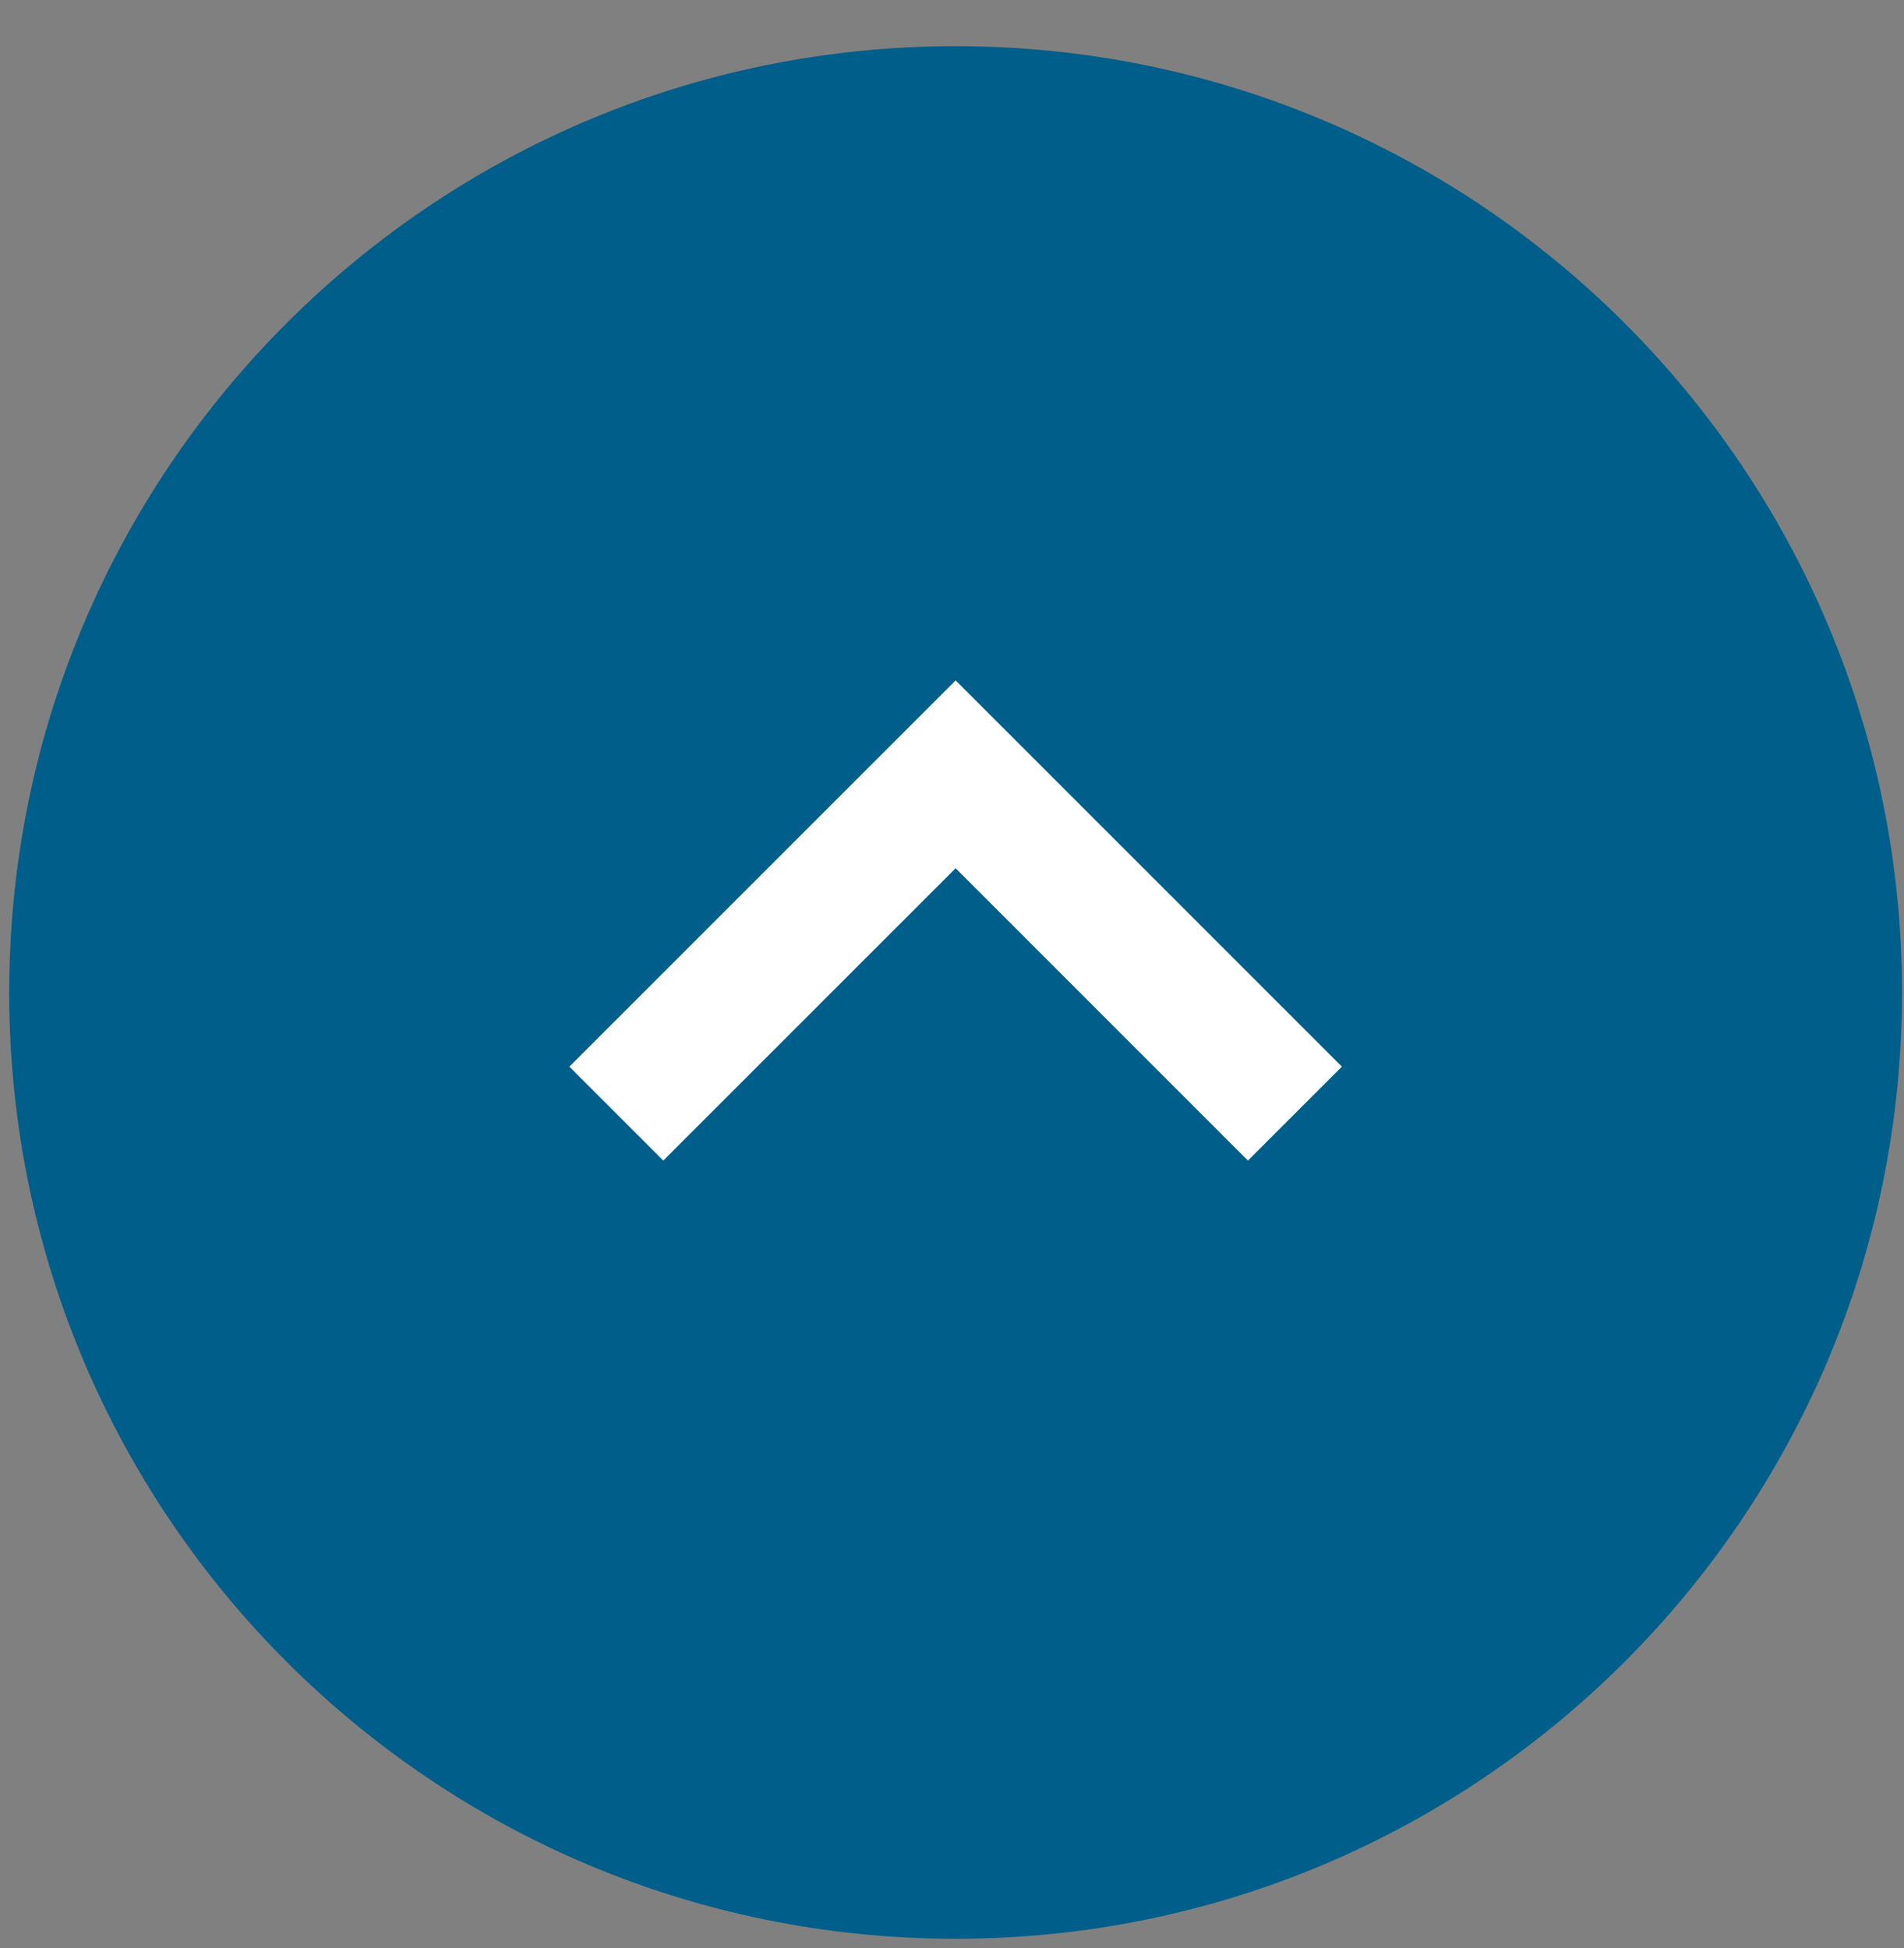
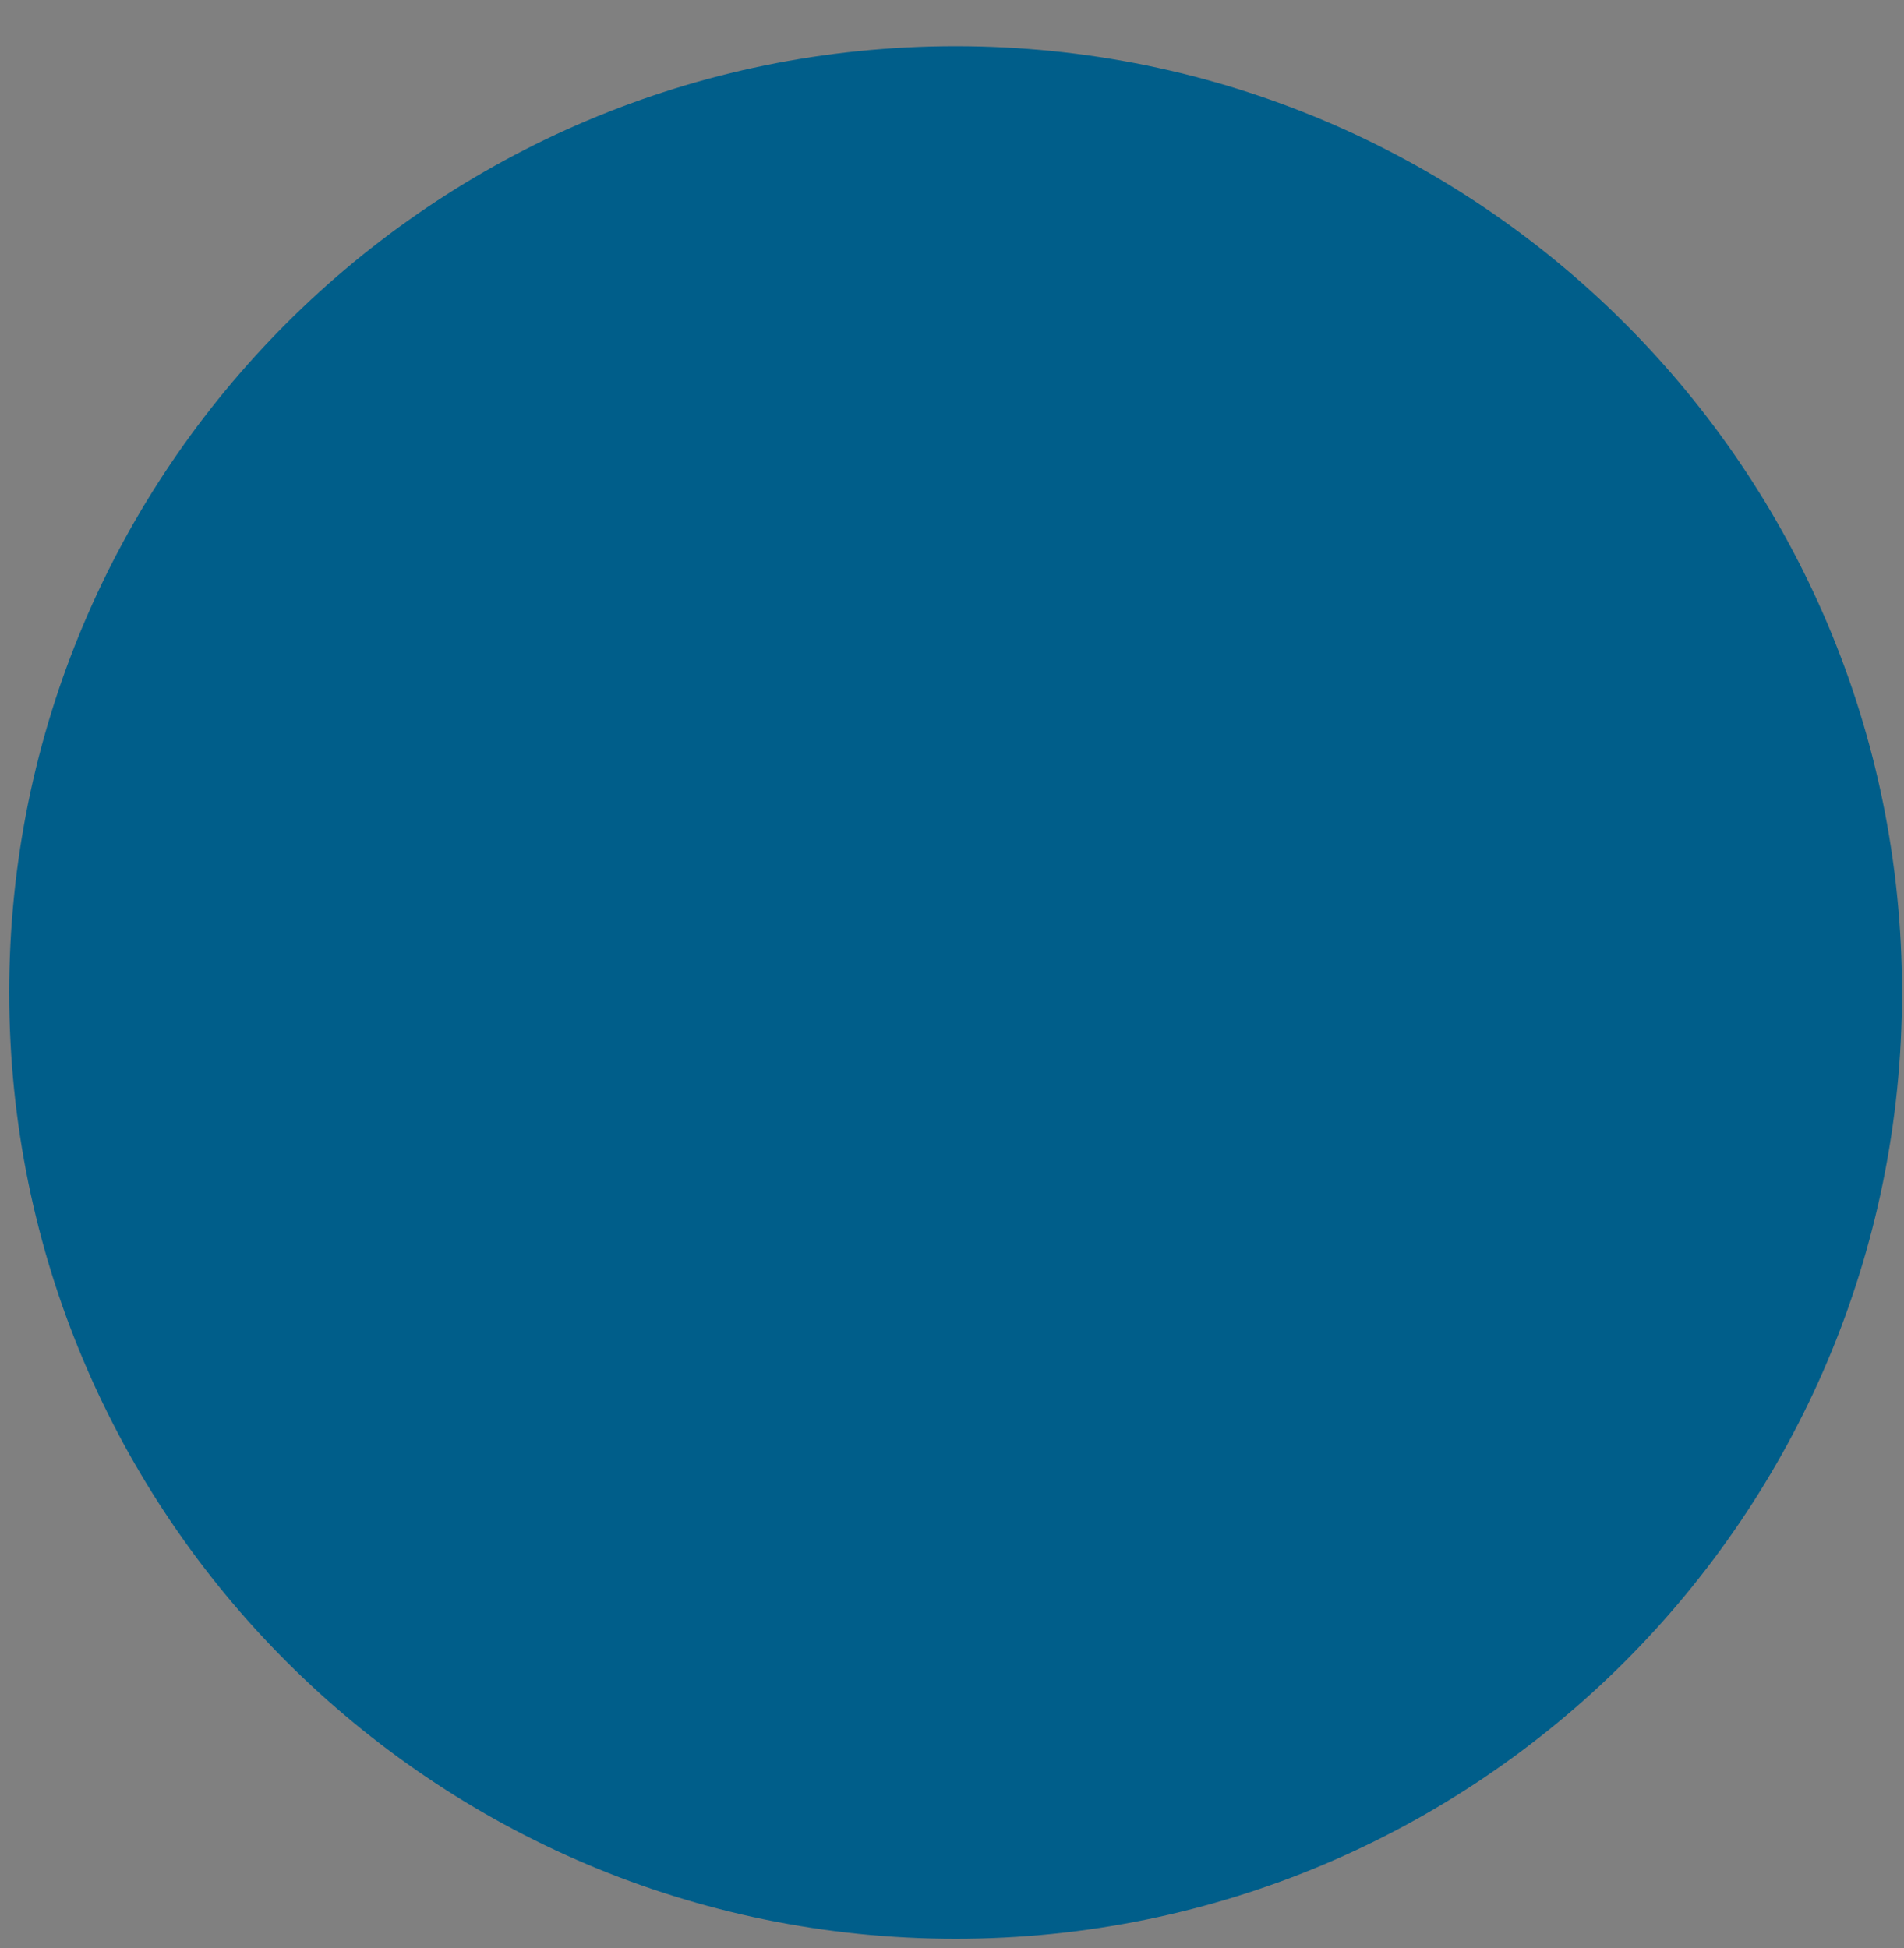
<svg xmlns="http://www.w3.org/2000/svg" width="43" height="44" viewBox="0 0 43 44" fill="none">
  <rect x="0" y="0" width="43" height="44" fill="#808080" stroke="none" />
  <g clip-path="url(#clip0_383_98)">
-     <path d="M0.208 22.416C0.208 10.612 9.778 1.043 21.582 1.043C33.386 1.043 42.955 10.612 42.955 22.416C42.955 34.22 33.386 43.79 21.582 43.789C9.778 43.789 0.208 34.22 0.208 22.416Z" fill="#005E8A" />
-     <path d="M29.244 25.152L21.582 17.489L13.919 25.152" stroke="white" stroke-width="3" />
+     <path d="M0.208 22.416C0.208 10.612 9.778 1.043 21.582 1.043C33.386 1.043 42.955 10.612 42.955 22.416C42.955 34.22 33.386 43.79 21.582 43.789C9.778 43.789 0.208 34.22 0.208 22.416" fill="#005E8A" />
  </g>
  <defs>
    <clipPath id="clip0_383_98">
      <rect width="43" height="43" fill="white" transform="translate(0 0.916)" />
    </clipPath>
  </defs>
</svg>